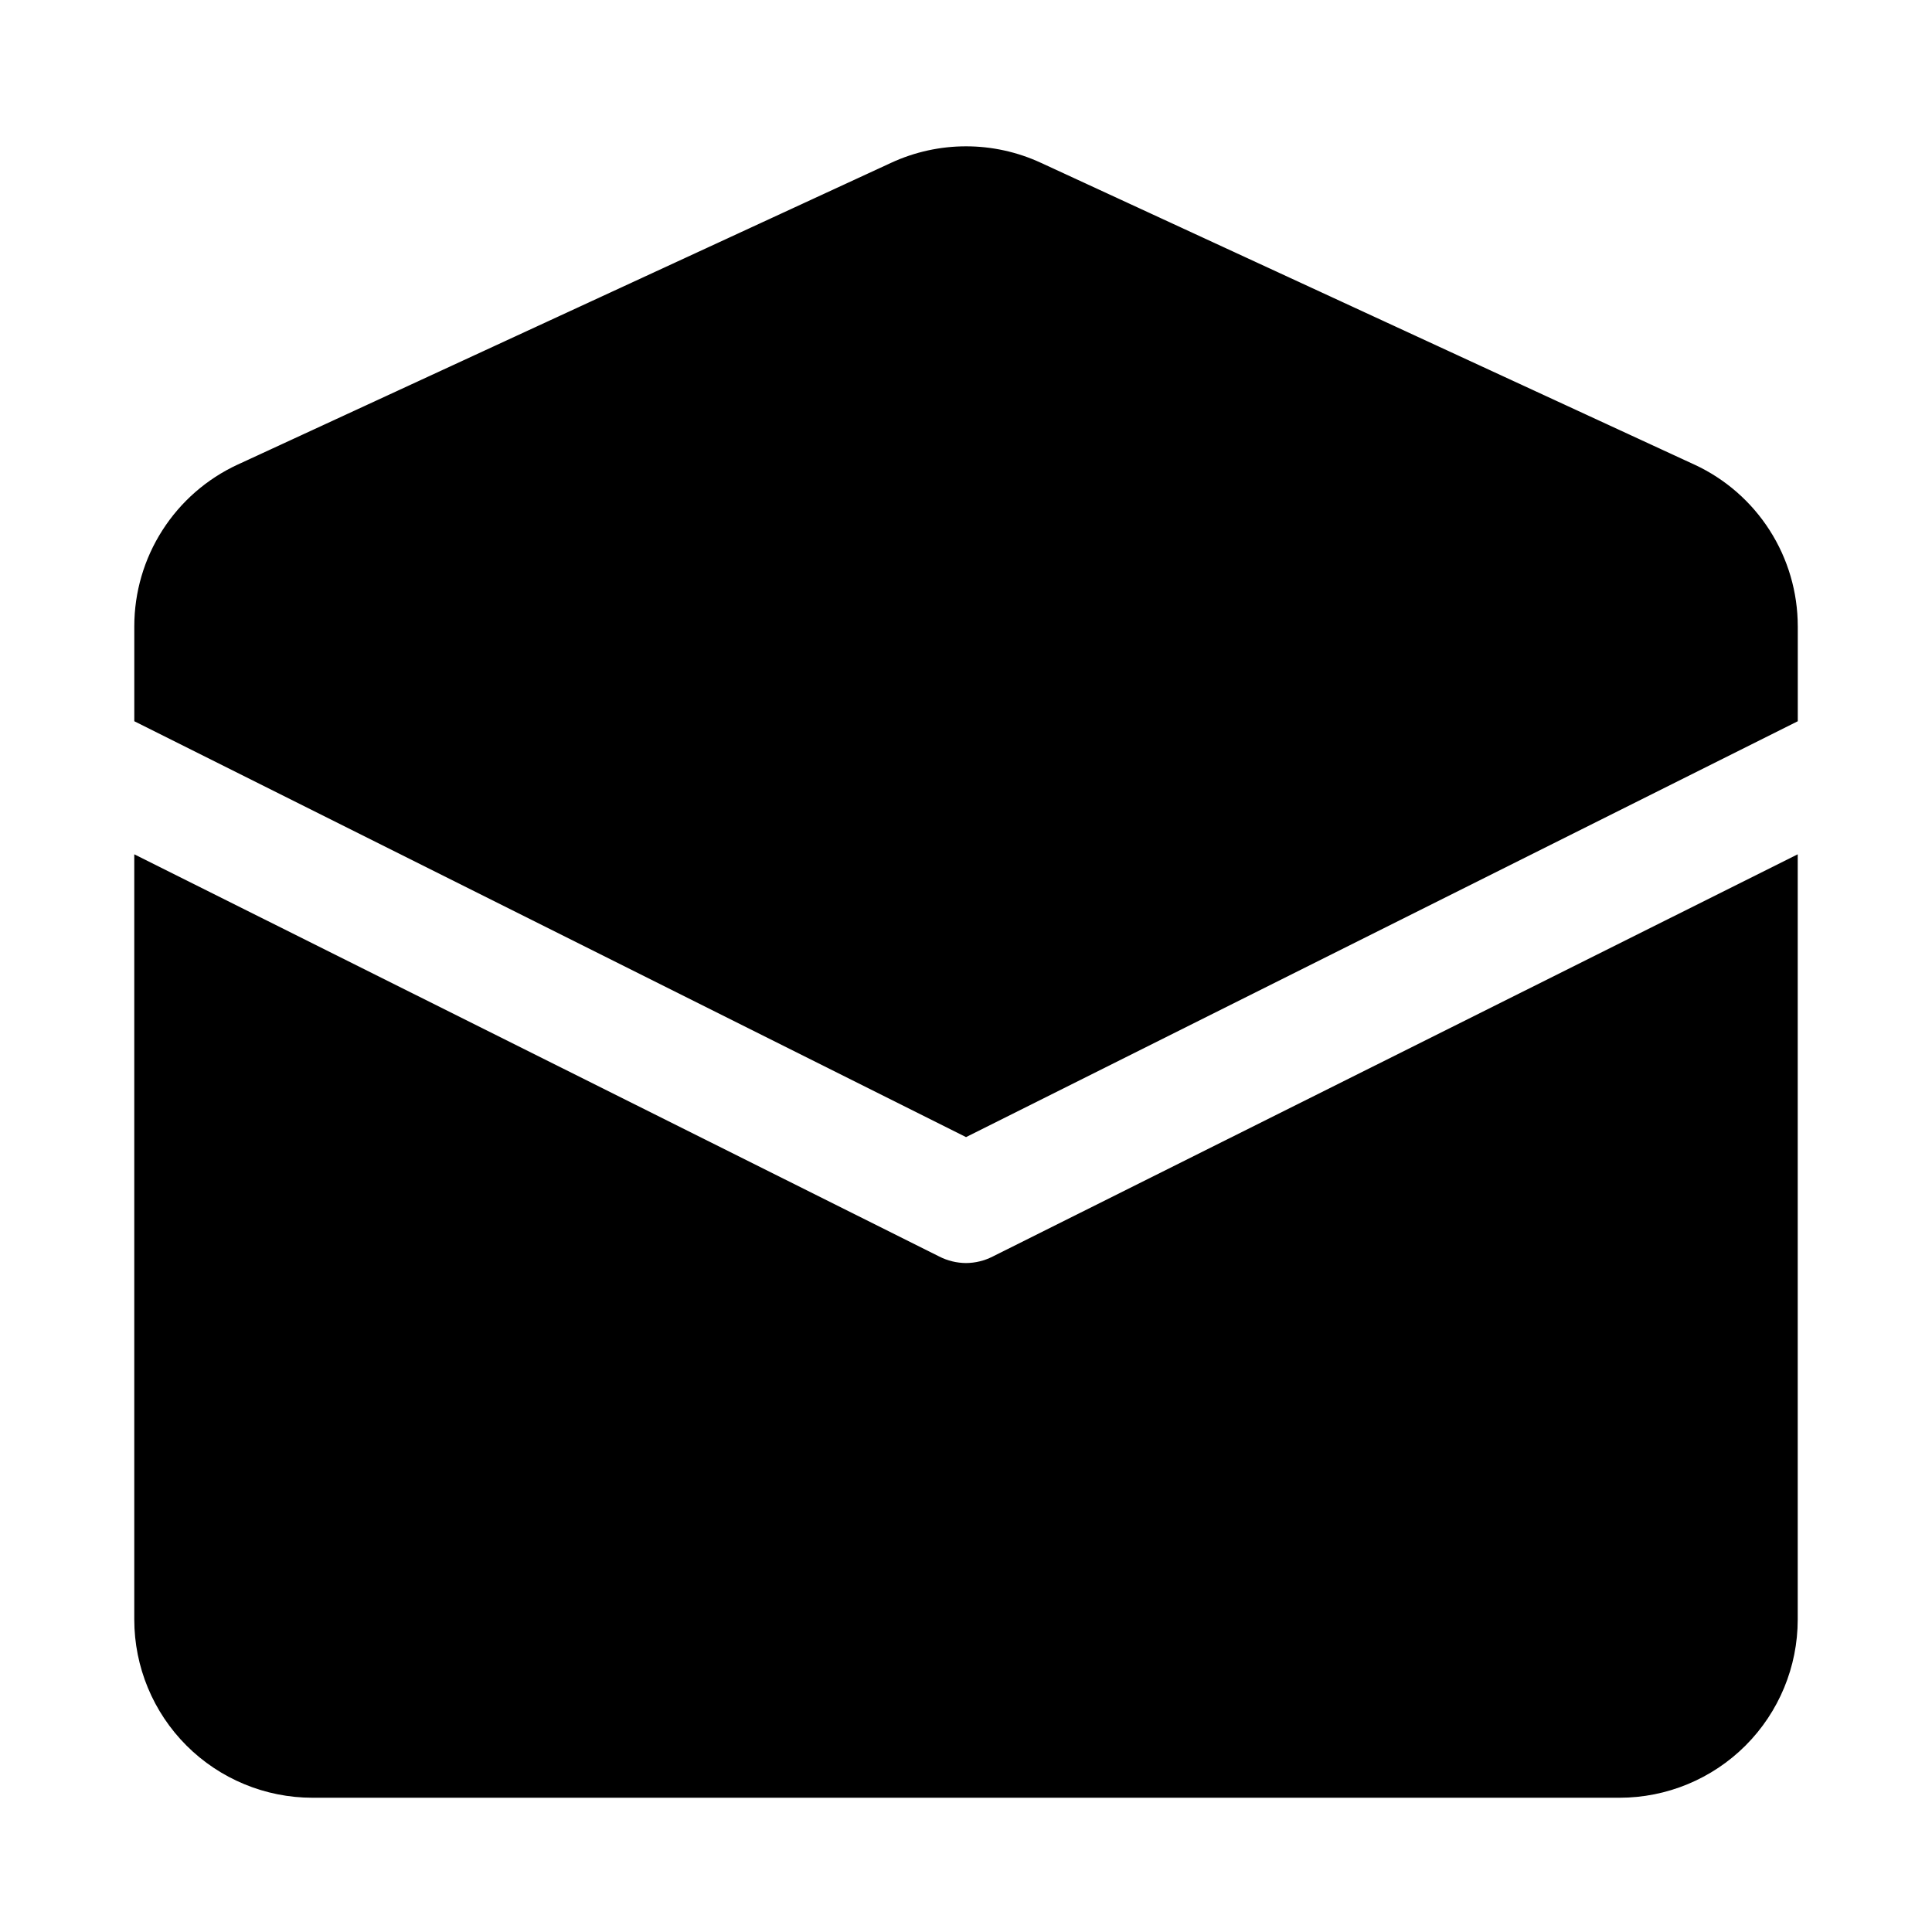
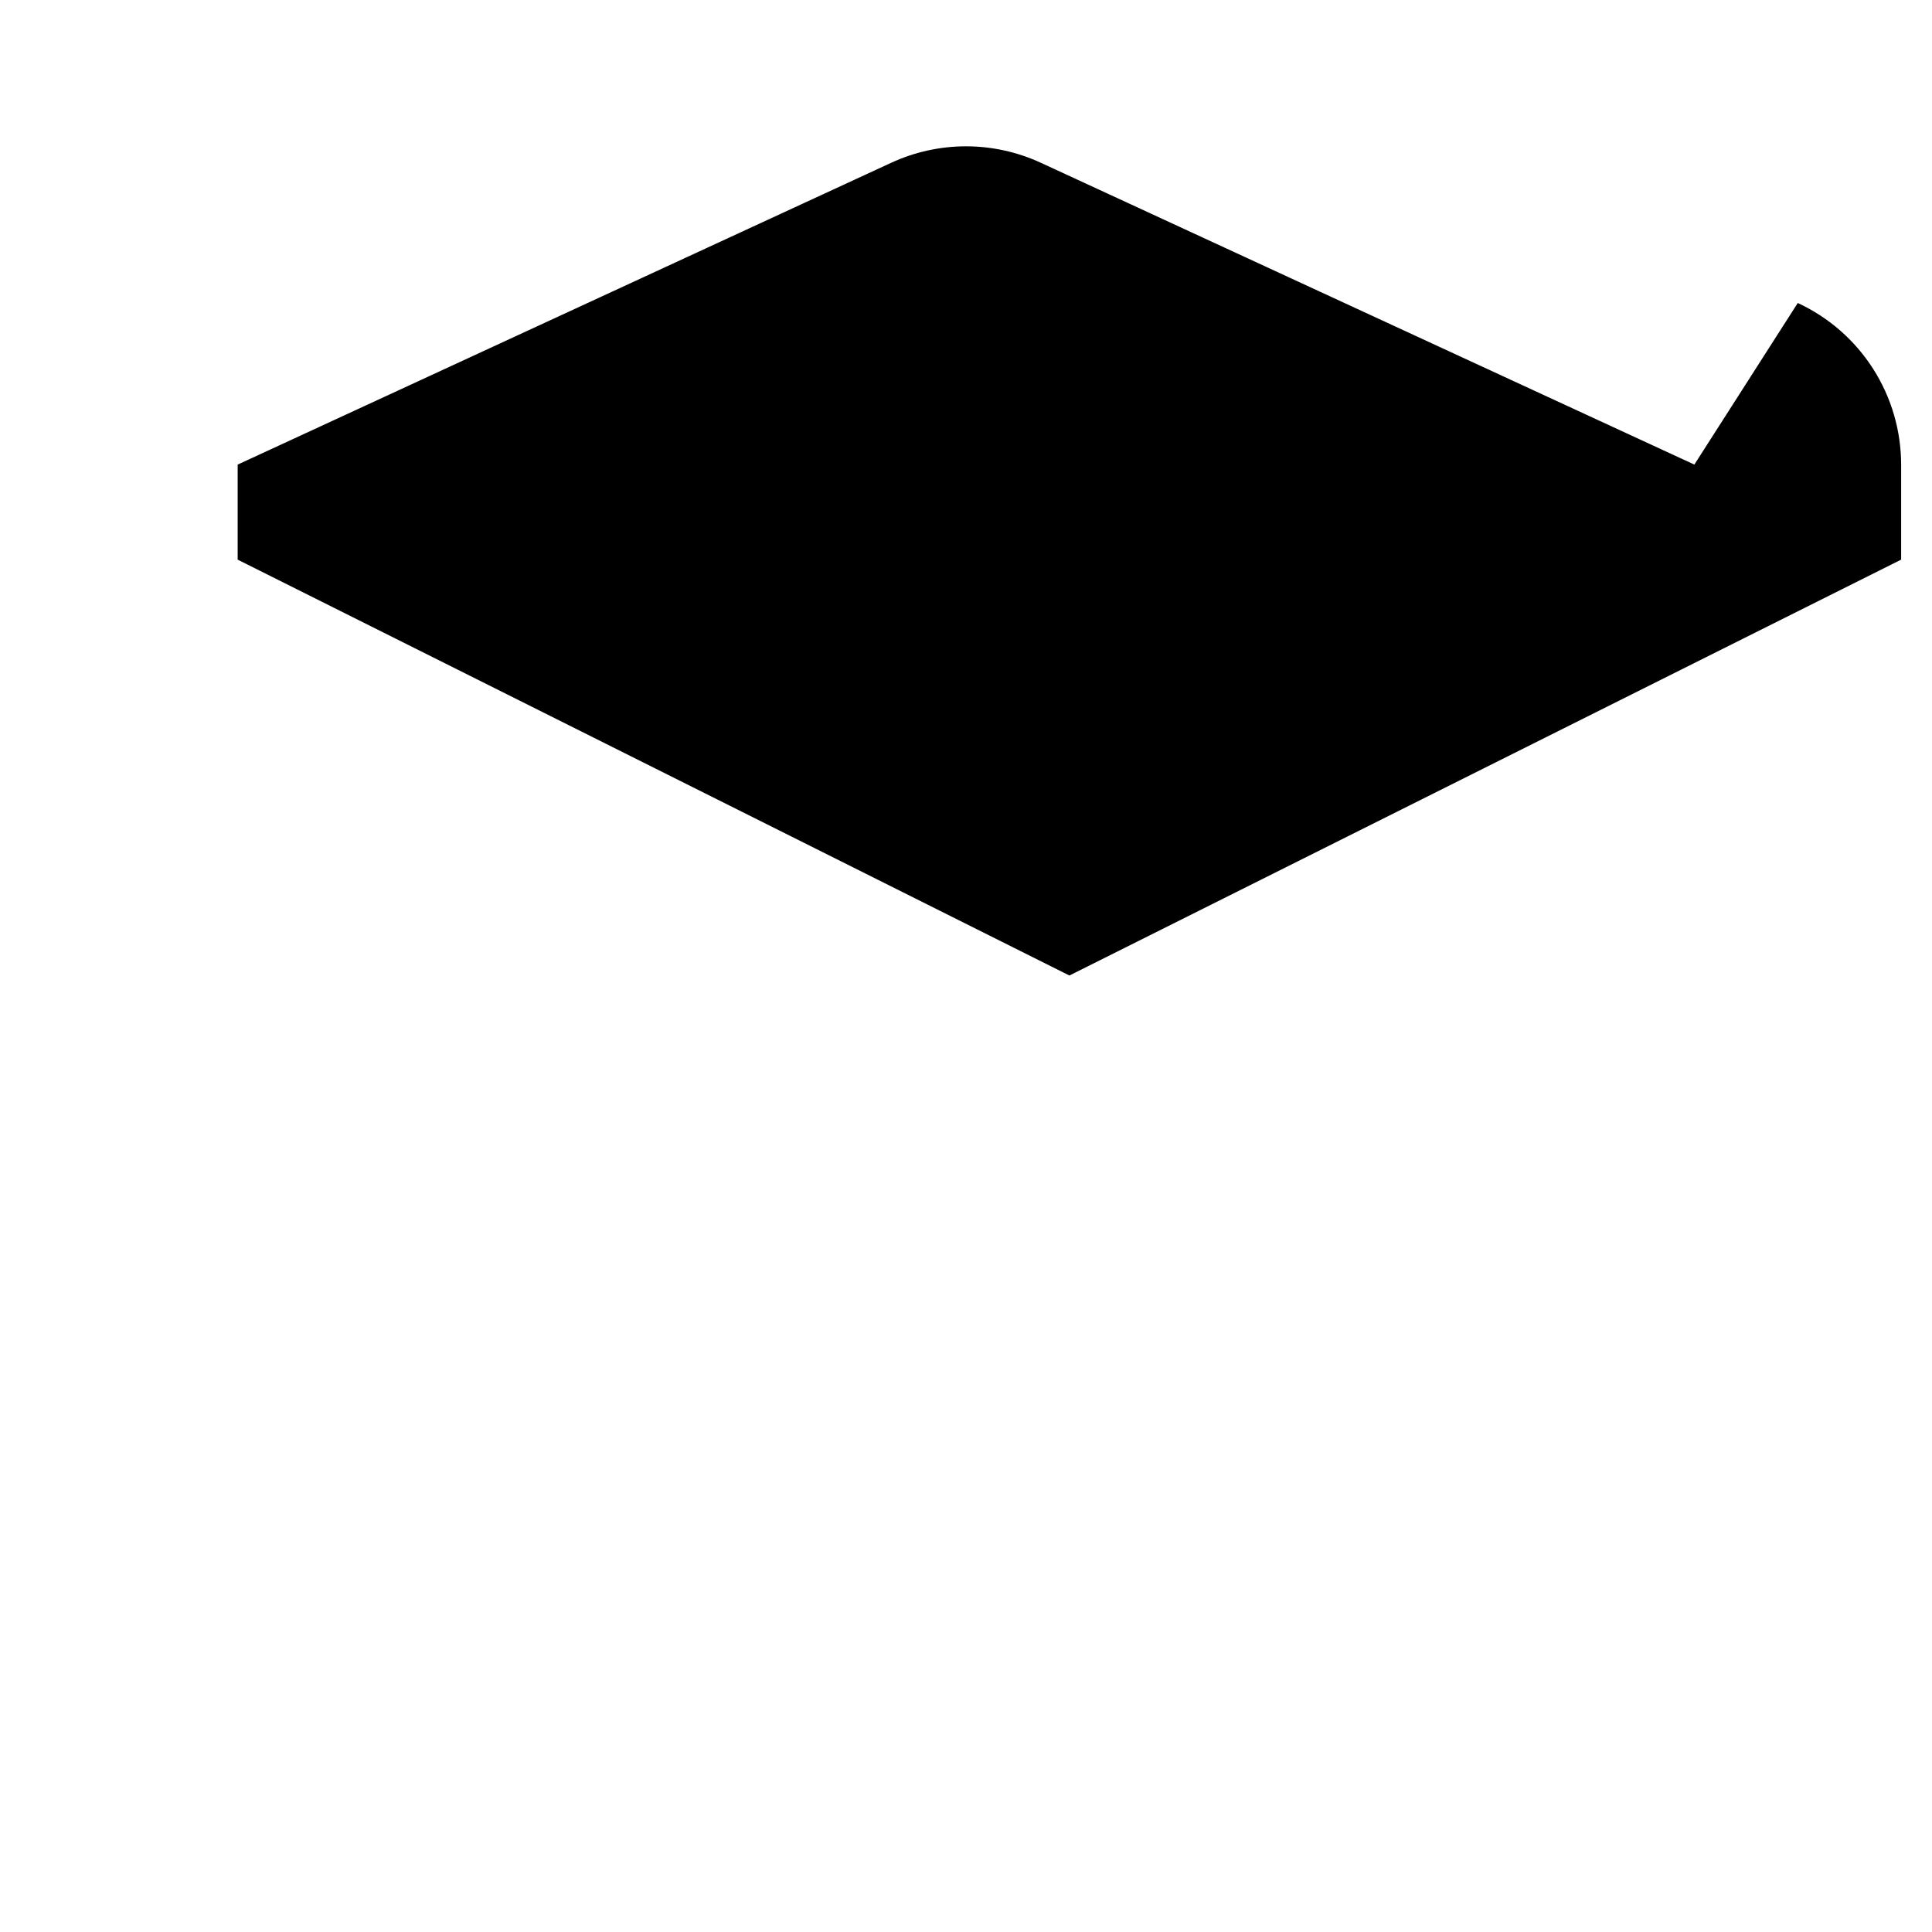
<svg xmlns="http://www.w3.org/2000/svg" fill="#000000" width="800px" height="800px" version="1.1" viewBox="144 144 512 512">
  <g>
-     <path d="m593.02 267.12-173.18-79.98v0.004c-12.582-5.824-27.09-5.824-39.676 0l-173.18 79.98v-0.004c-8.176 3.785-15.098 9.824-19.949 17.414-4.856 7.586-7.438 16.402-7.445 25.41v25.191l220.42 110.21 220.42-110.21v-25.191h-0.004c-0.008-9.008-2.59-17.824-7.445-25.41-4.852-7.59-11.773-13.629-19.949-17.414z" />
-     <path d="m400 478.72c-2.465-0.016-4.894-0.609-7.086-1.73l-213.33-106.59v202.79c0 12.527 4.977 24.539 13.832 33.398 8.859 8.855 20.875 13.832 33.398 13.832h346.37c12.527 0 24.539-4.977 33.398-13.832 8.855-8.859 13.832-20.871 13.832-33.398v-202.79l-213.33 106.59c-2.191 1.121-4.617 1.715-7.082 1.73z" />
+     <path d="m593.02 267.12-173.18-79.98v0.004c-12.582-5.824-27.09-5.824-39.676 0l-173.18 79.98v-0.004v25.191l220.42 110.21 220.42-110.21v-25.191h-0.004c-0.008-9.008-2.59-17.824-7.445-25.41-4.852-7.59-11.773-13.629-19.949-17.414z" />
  </g>
</svg>